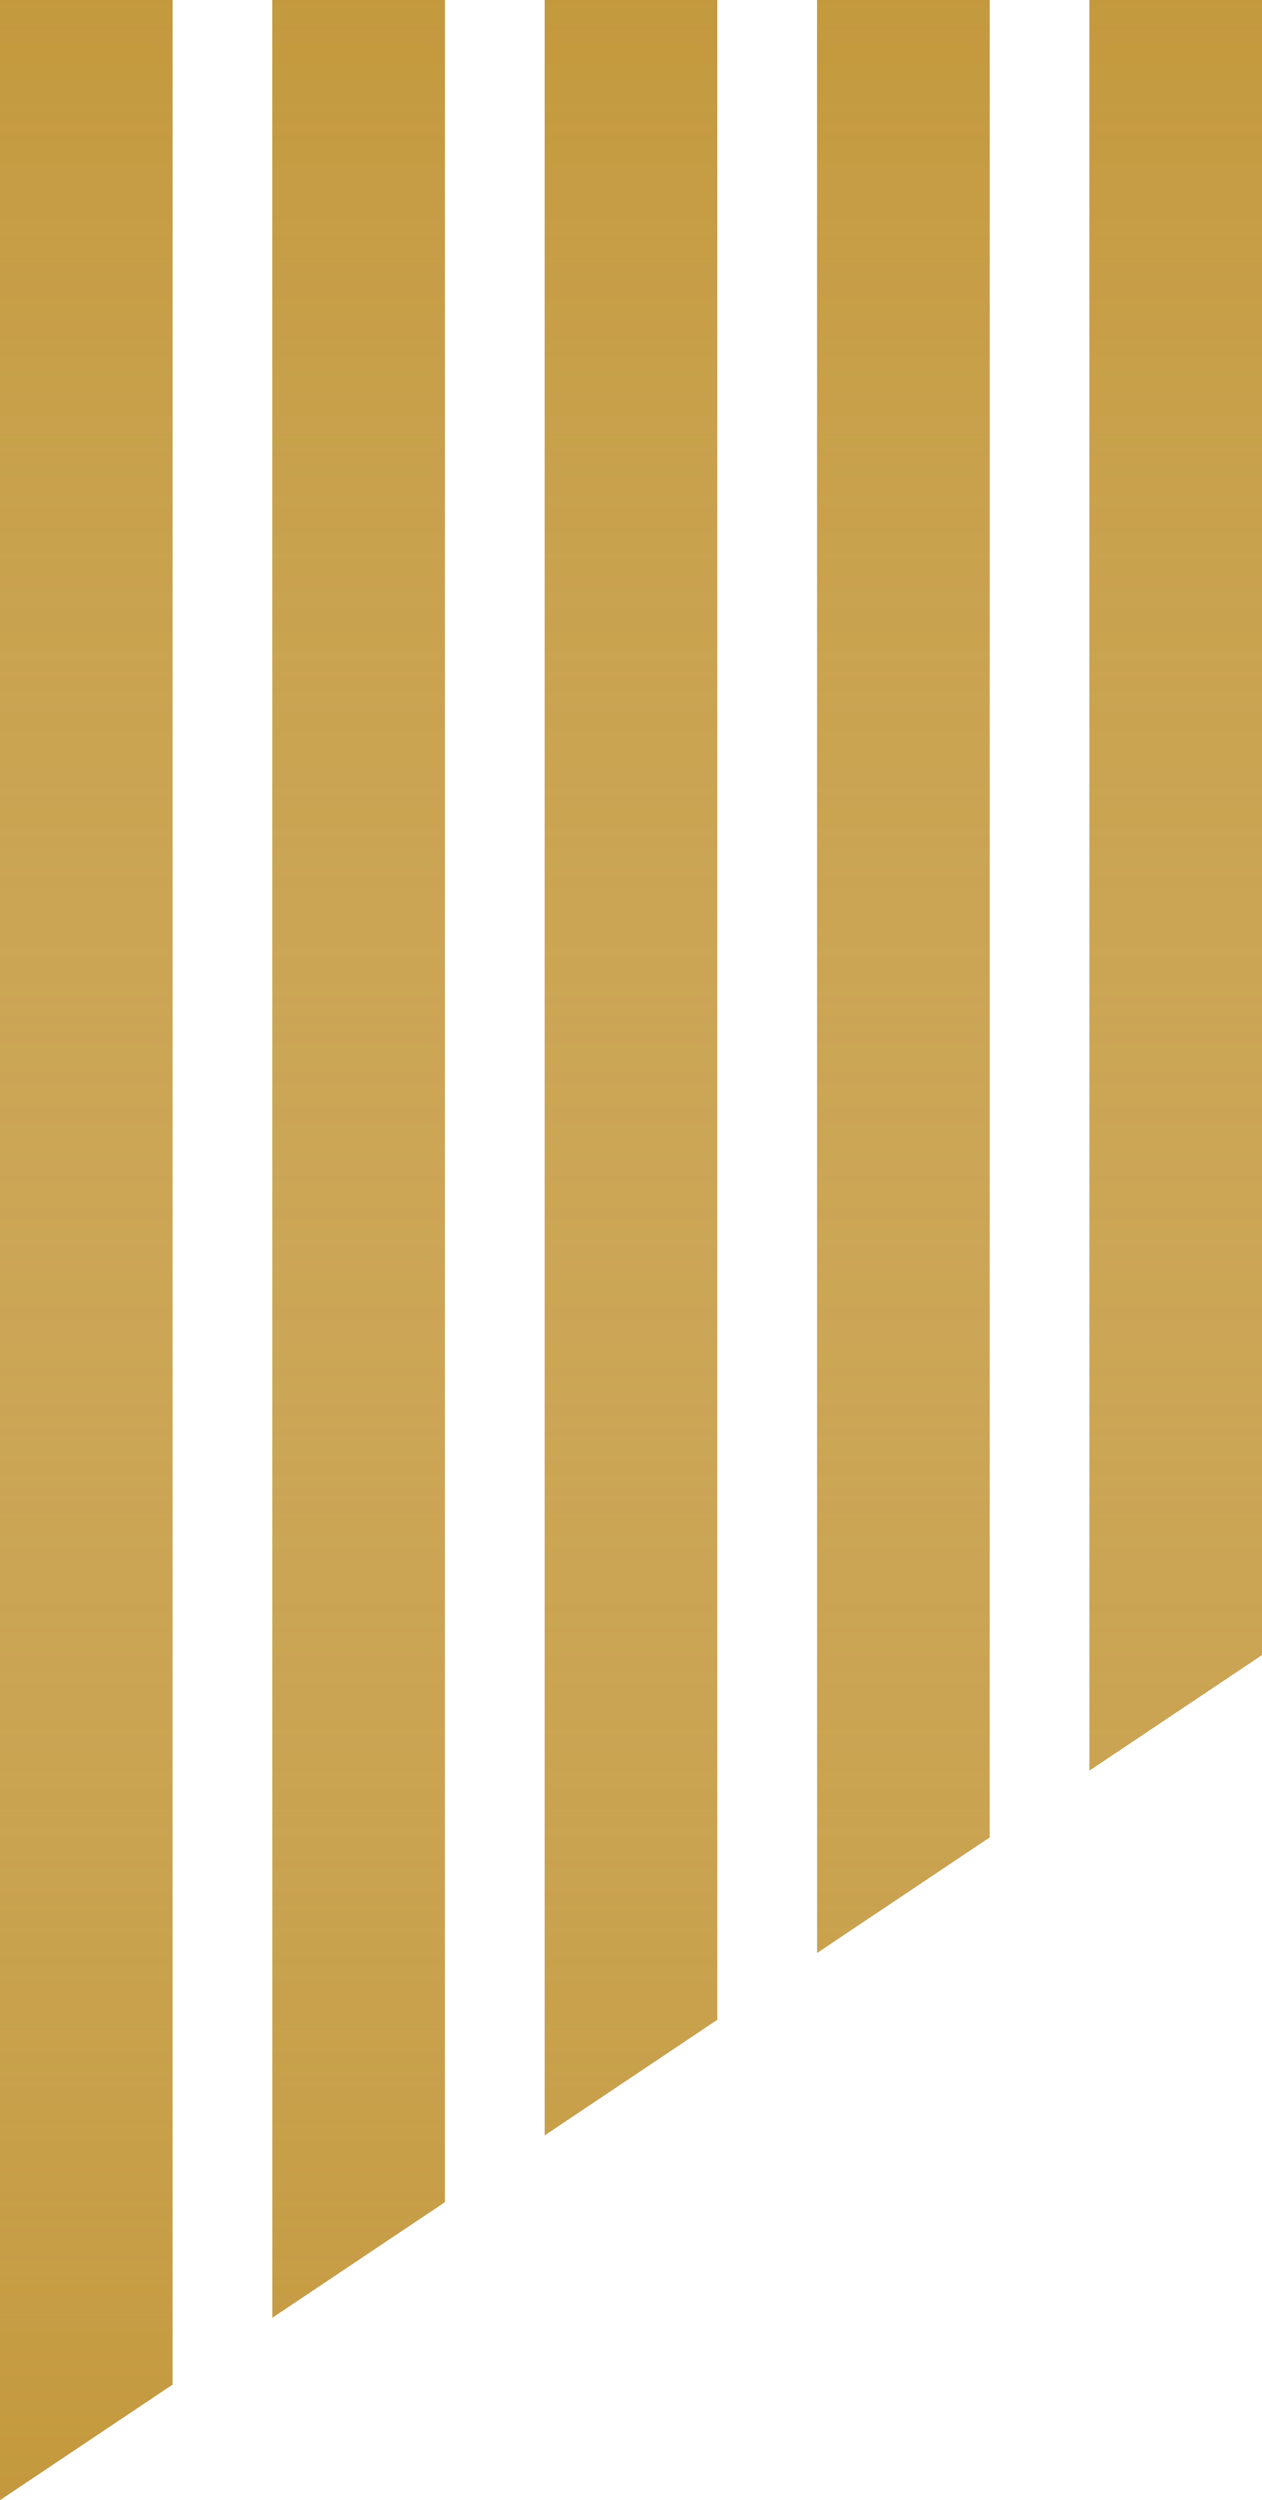
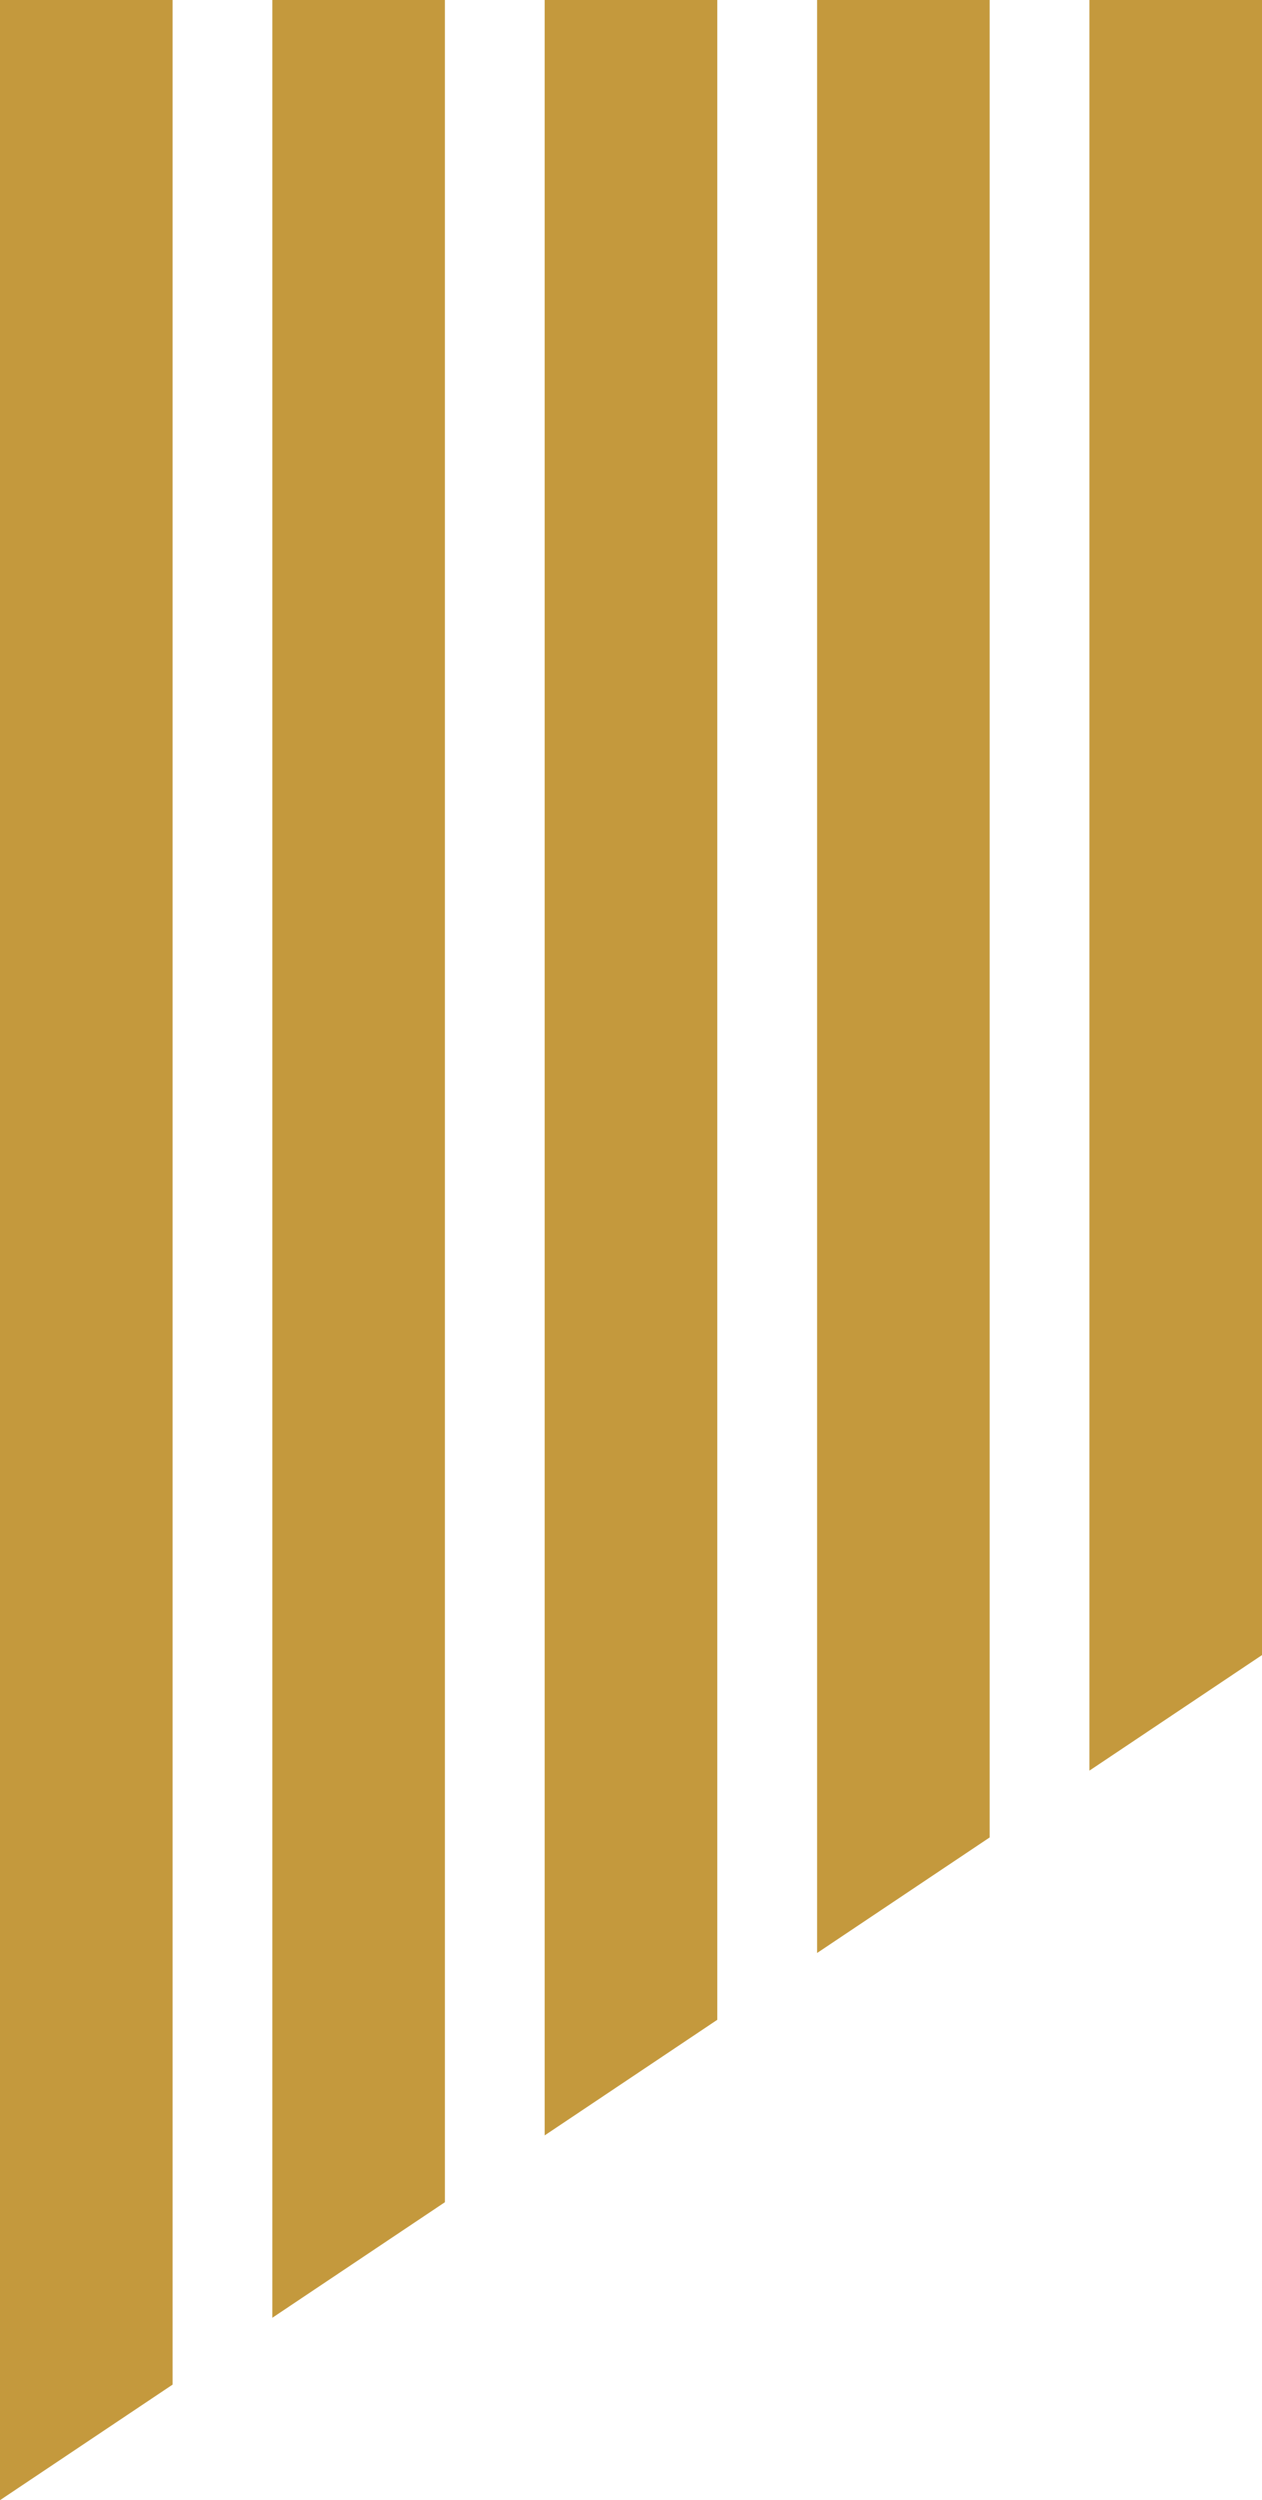
<svg xmlns="http://www.w3.org/2000/svg" width="240" height="475.33" viewBox="0 0 240 475.33">
  <defs>
    <linearGradient id="d" x1="120" y1="475.33" x2="120" y2="0" gradientUnits="userSpaceOnUse">
      <stop offset="0" stop-color="#fff" stop-opacity="0" />
      <stop offset="1" stop-color="#c4993d" />
    </linearGradient>
  </defs>
  <g isolation="isolate">
    <g id="b">
      <g id="c">
        <path d="m51.79,0h32.82v418.68l-32.82,21.97V0Zm84.62,0h-32.83v405.98l32.83-21.98V0ZM32.82,0H0v475.33l32.82-21.97V0Zm174.36,0v336.63l32.82-21.97V0h-32.82Zm-18.97,0h-32.82v371.3l32.82-21.97V0Z" fill="#c4993d" stroke-width="0" />
        <g mix-blend-mode="multiply" opacity=".5">
-           <path d="m51.79,0h32.82v418.68l-32.82,21.97V0Zm84.62,0h-32.83v405.98l32.83-21.98V0ZM32.82,0H0v475.33l32.82-21.97V0Zm174.36,0v336.63l32.82-21.97V0h-32.82Zm-18.97,0h-32.82v371.3l32.82-21.97V0Z" fill="url(#d)" stroke-width="0" />
-         </g>
+           </g>
      </g>
    </g>
  </g>
</svg>